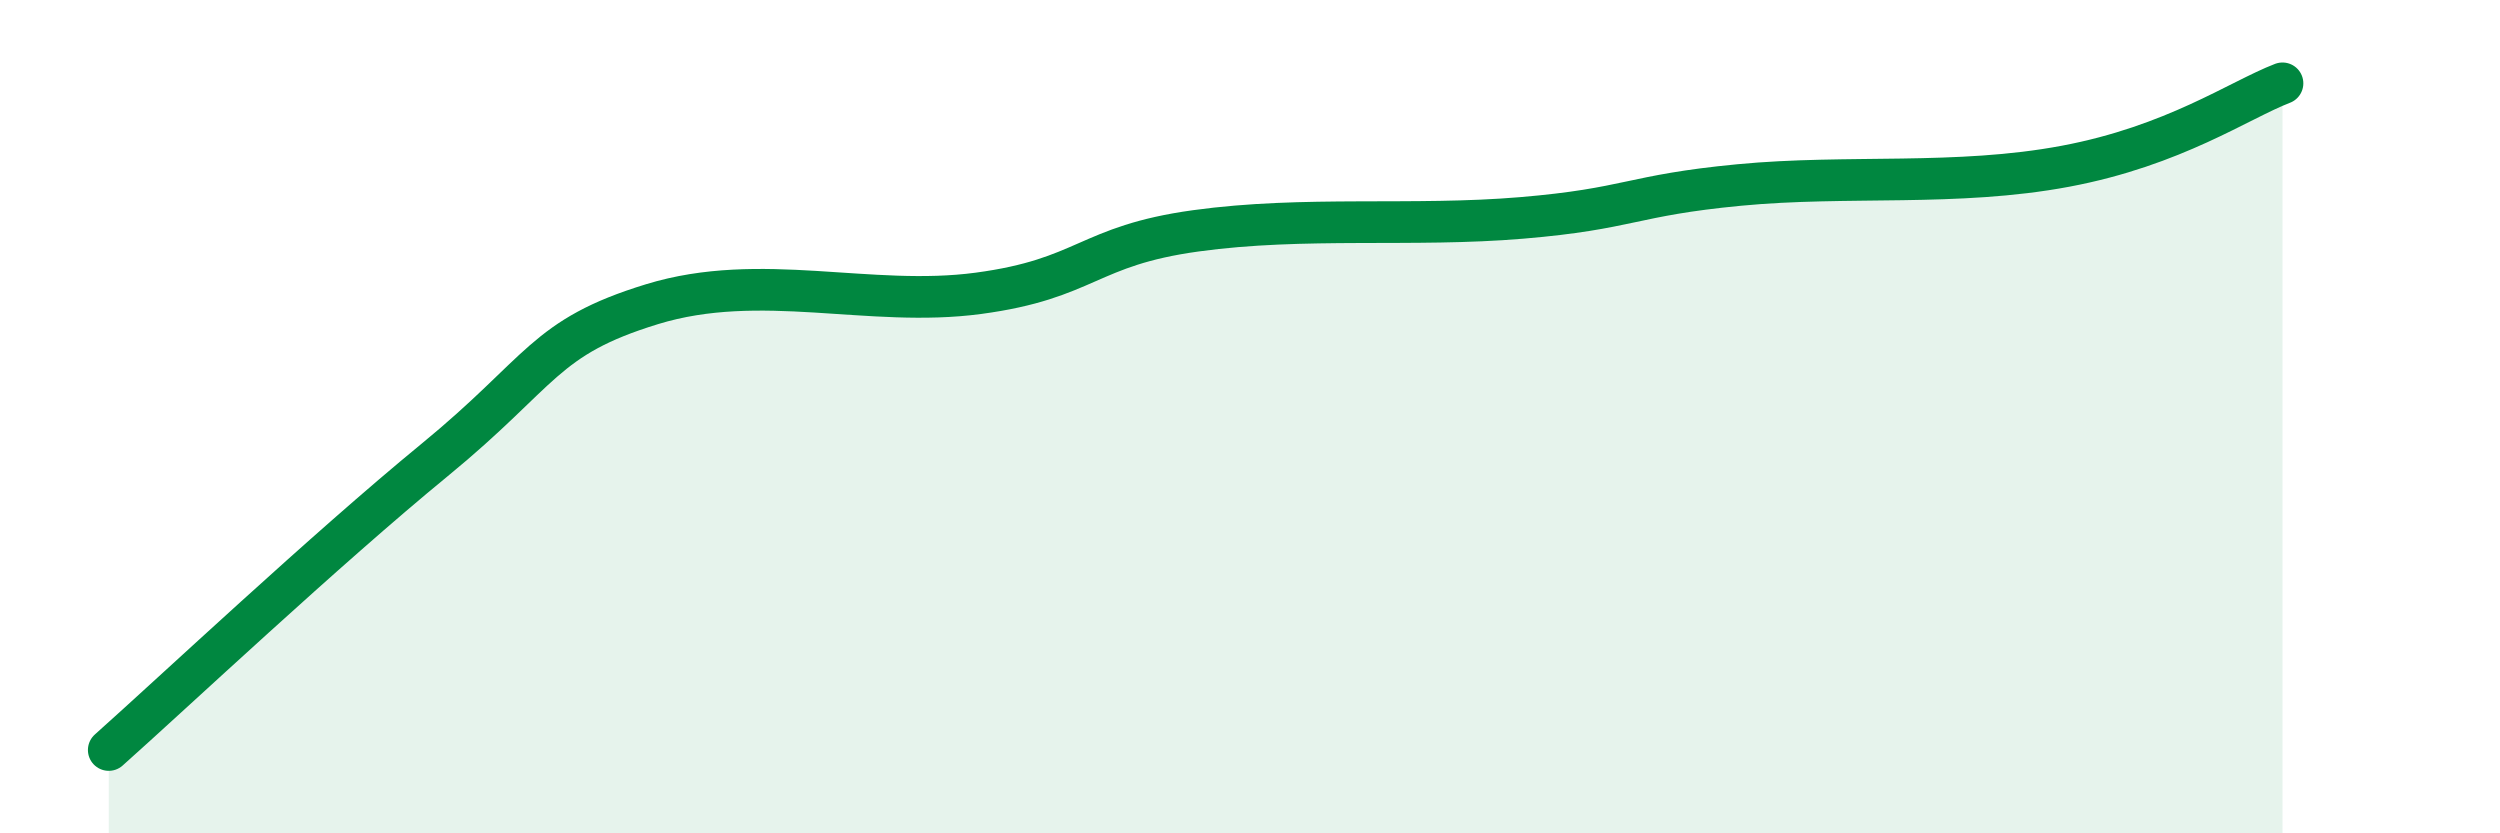
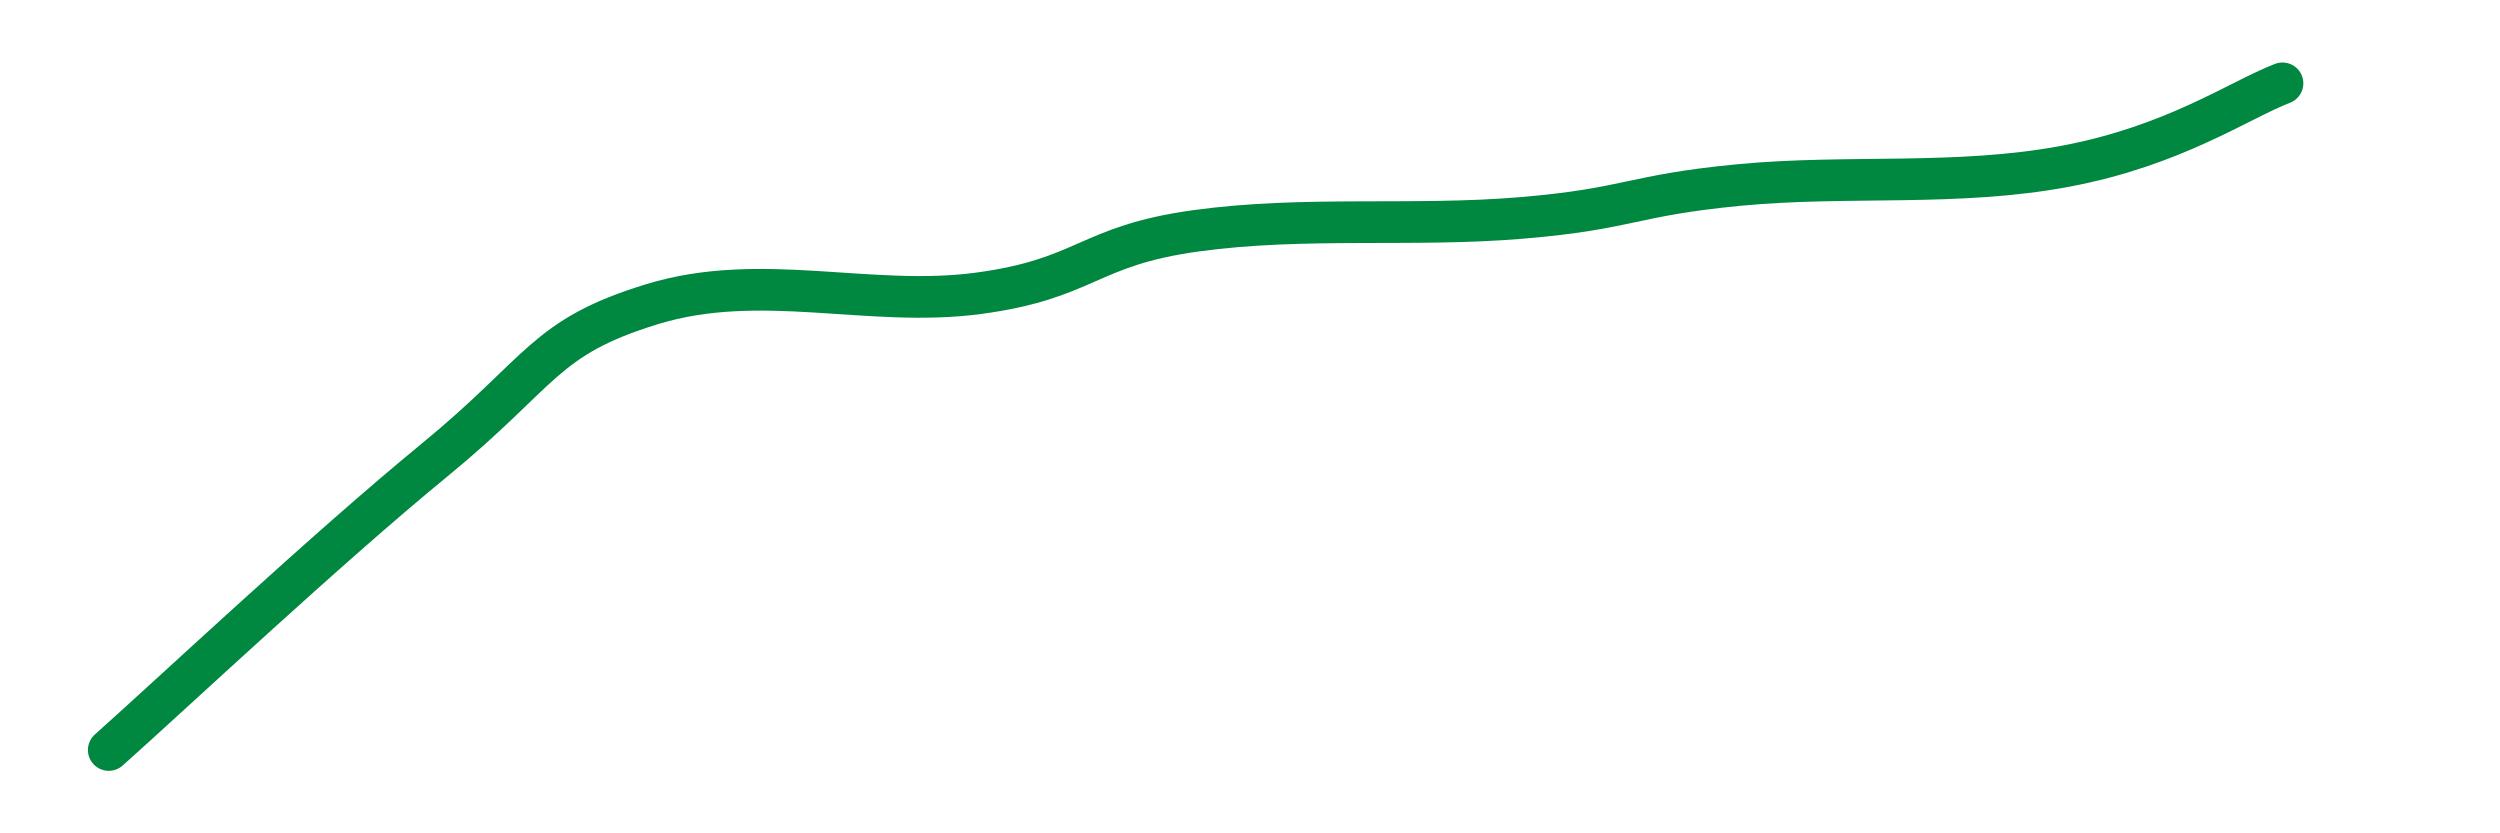
<svg xmlns="http://www.w3.org/2000/svg" width="60" height="20" viewBox="0 0 60 20">
-   <path d="M 2.61,18 C 4.17,16.61 7.82,13.18 10.43,11.04 C 13.04,8.9 13.04,8.1 15.65,7.3 C 18.26,6.5 20.87,7.39 23.48,7.04 C 26.09,6.69 26.09,5.9 28.7,5.54 C 31.31,5.18 33.91,5.45 36.52,5.23 C 39.13,5.01 39.13,4.69 41.74,4.44 C 44.35,4.19 46.96,4.48 49.57,3.99 C 52.18,3.5 53.74,2.4 54.78,2L54.78 20L2.61 20Z" fill="#008740" opacity="0.1" stroke-linecap="round" stroke-linejoin="round" />
  <path d="M 2.61,18 C 4.17,16.61 7.82,13.18 10.43,11.04 C 13.04,8.9 13.04,8.1 15.65,7.3 C 18.26,6.5 20.87,7.39 23.48,7.04 C 26.09,6.69 26.09,5.9 28.7,5.54 C 31.31,5.18 33.91,5.45 36.52,5.23 C 39.13,5.01 39.13,4.69 41.74,4.44 C 44.35,4.19 46.96,4.48 49.57,3.99 C 52.18,3.5 53.74,2.4 54.78,2" stroke="#008740" stroke-width="1" fill="none" stroke-linecap="round" stroke-linejoin="round" />
</svg>